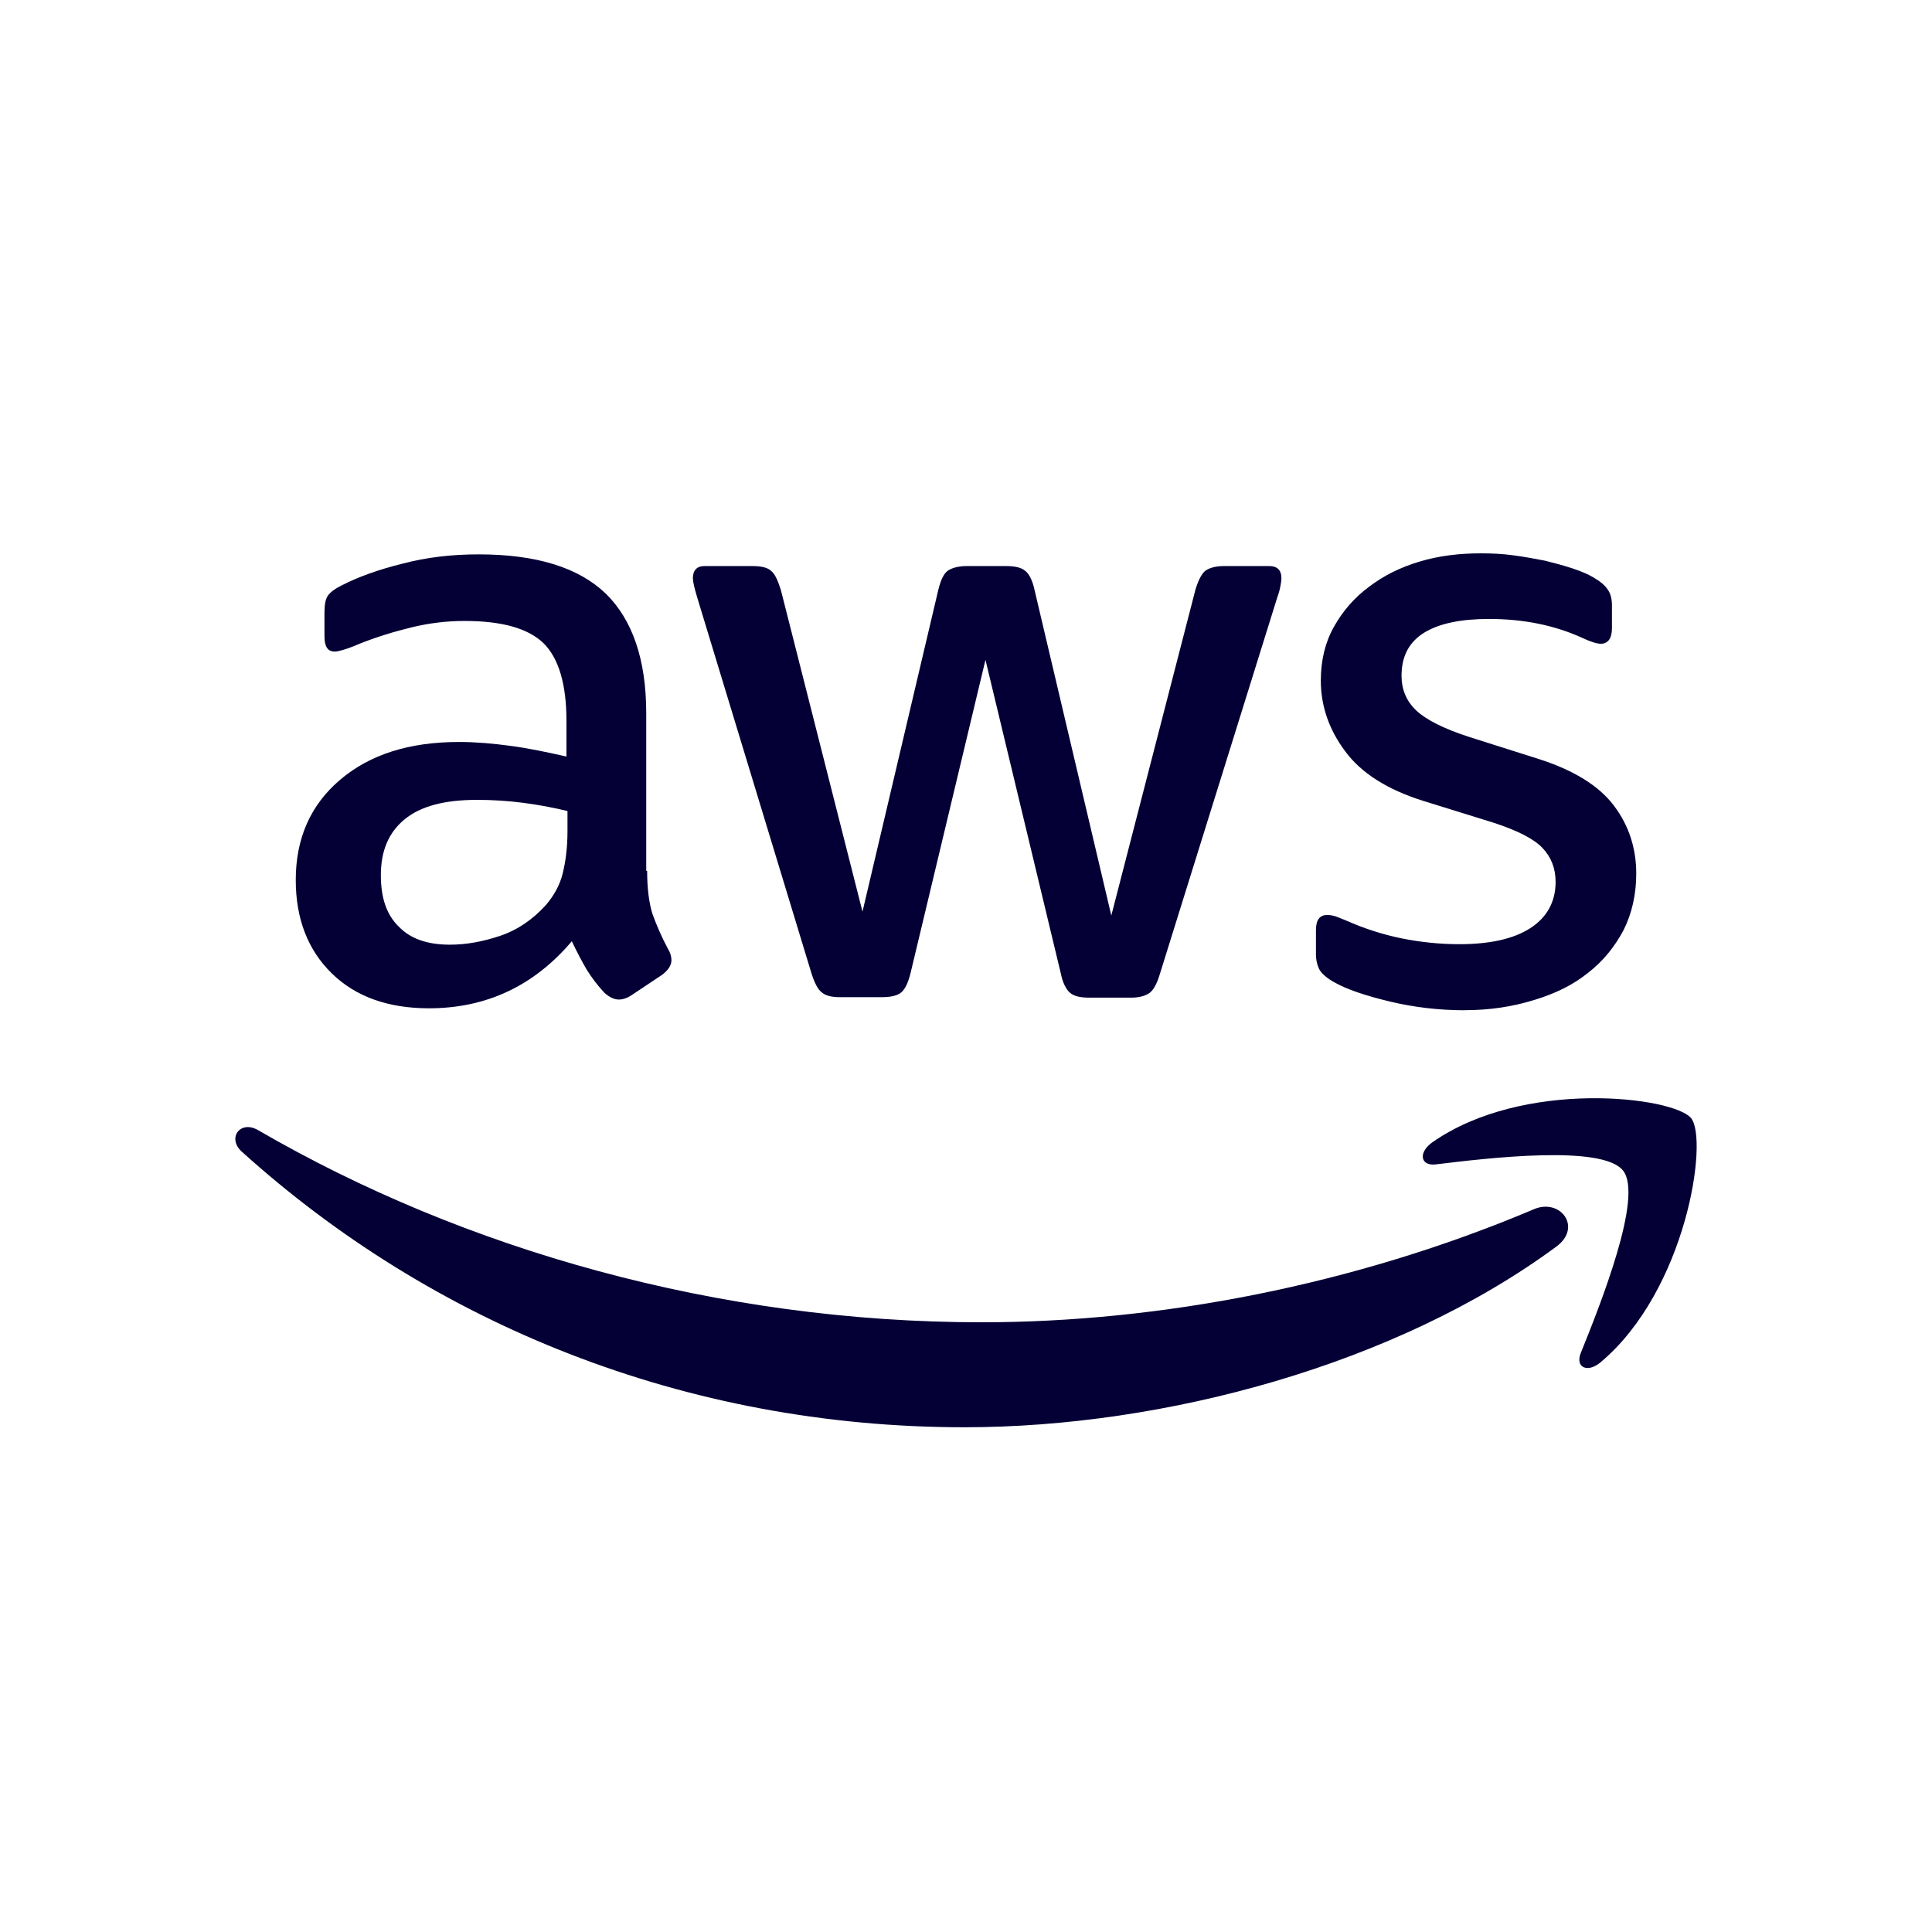
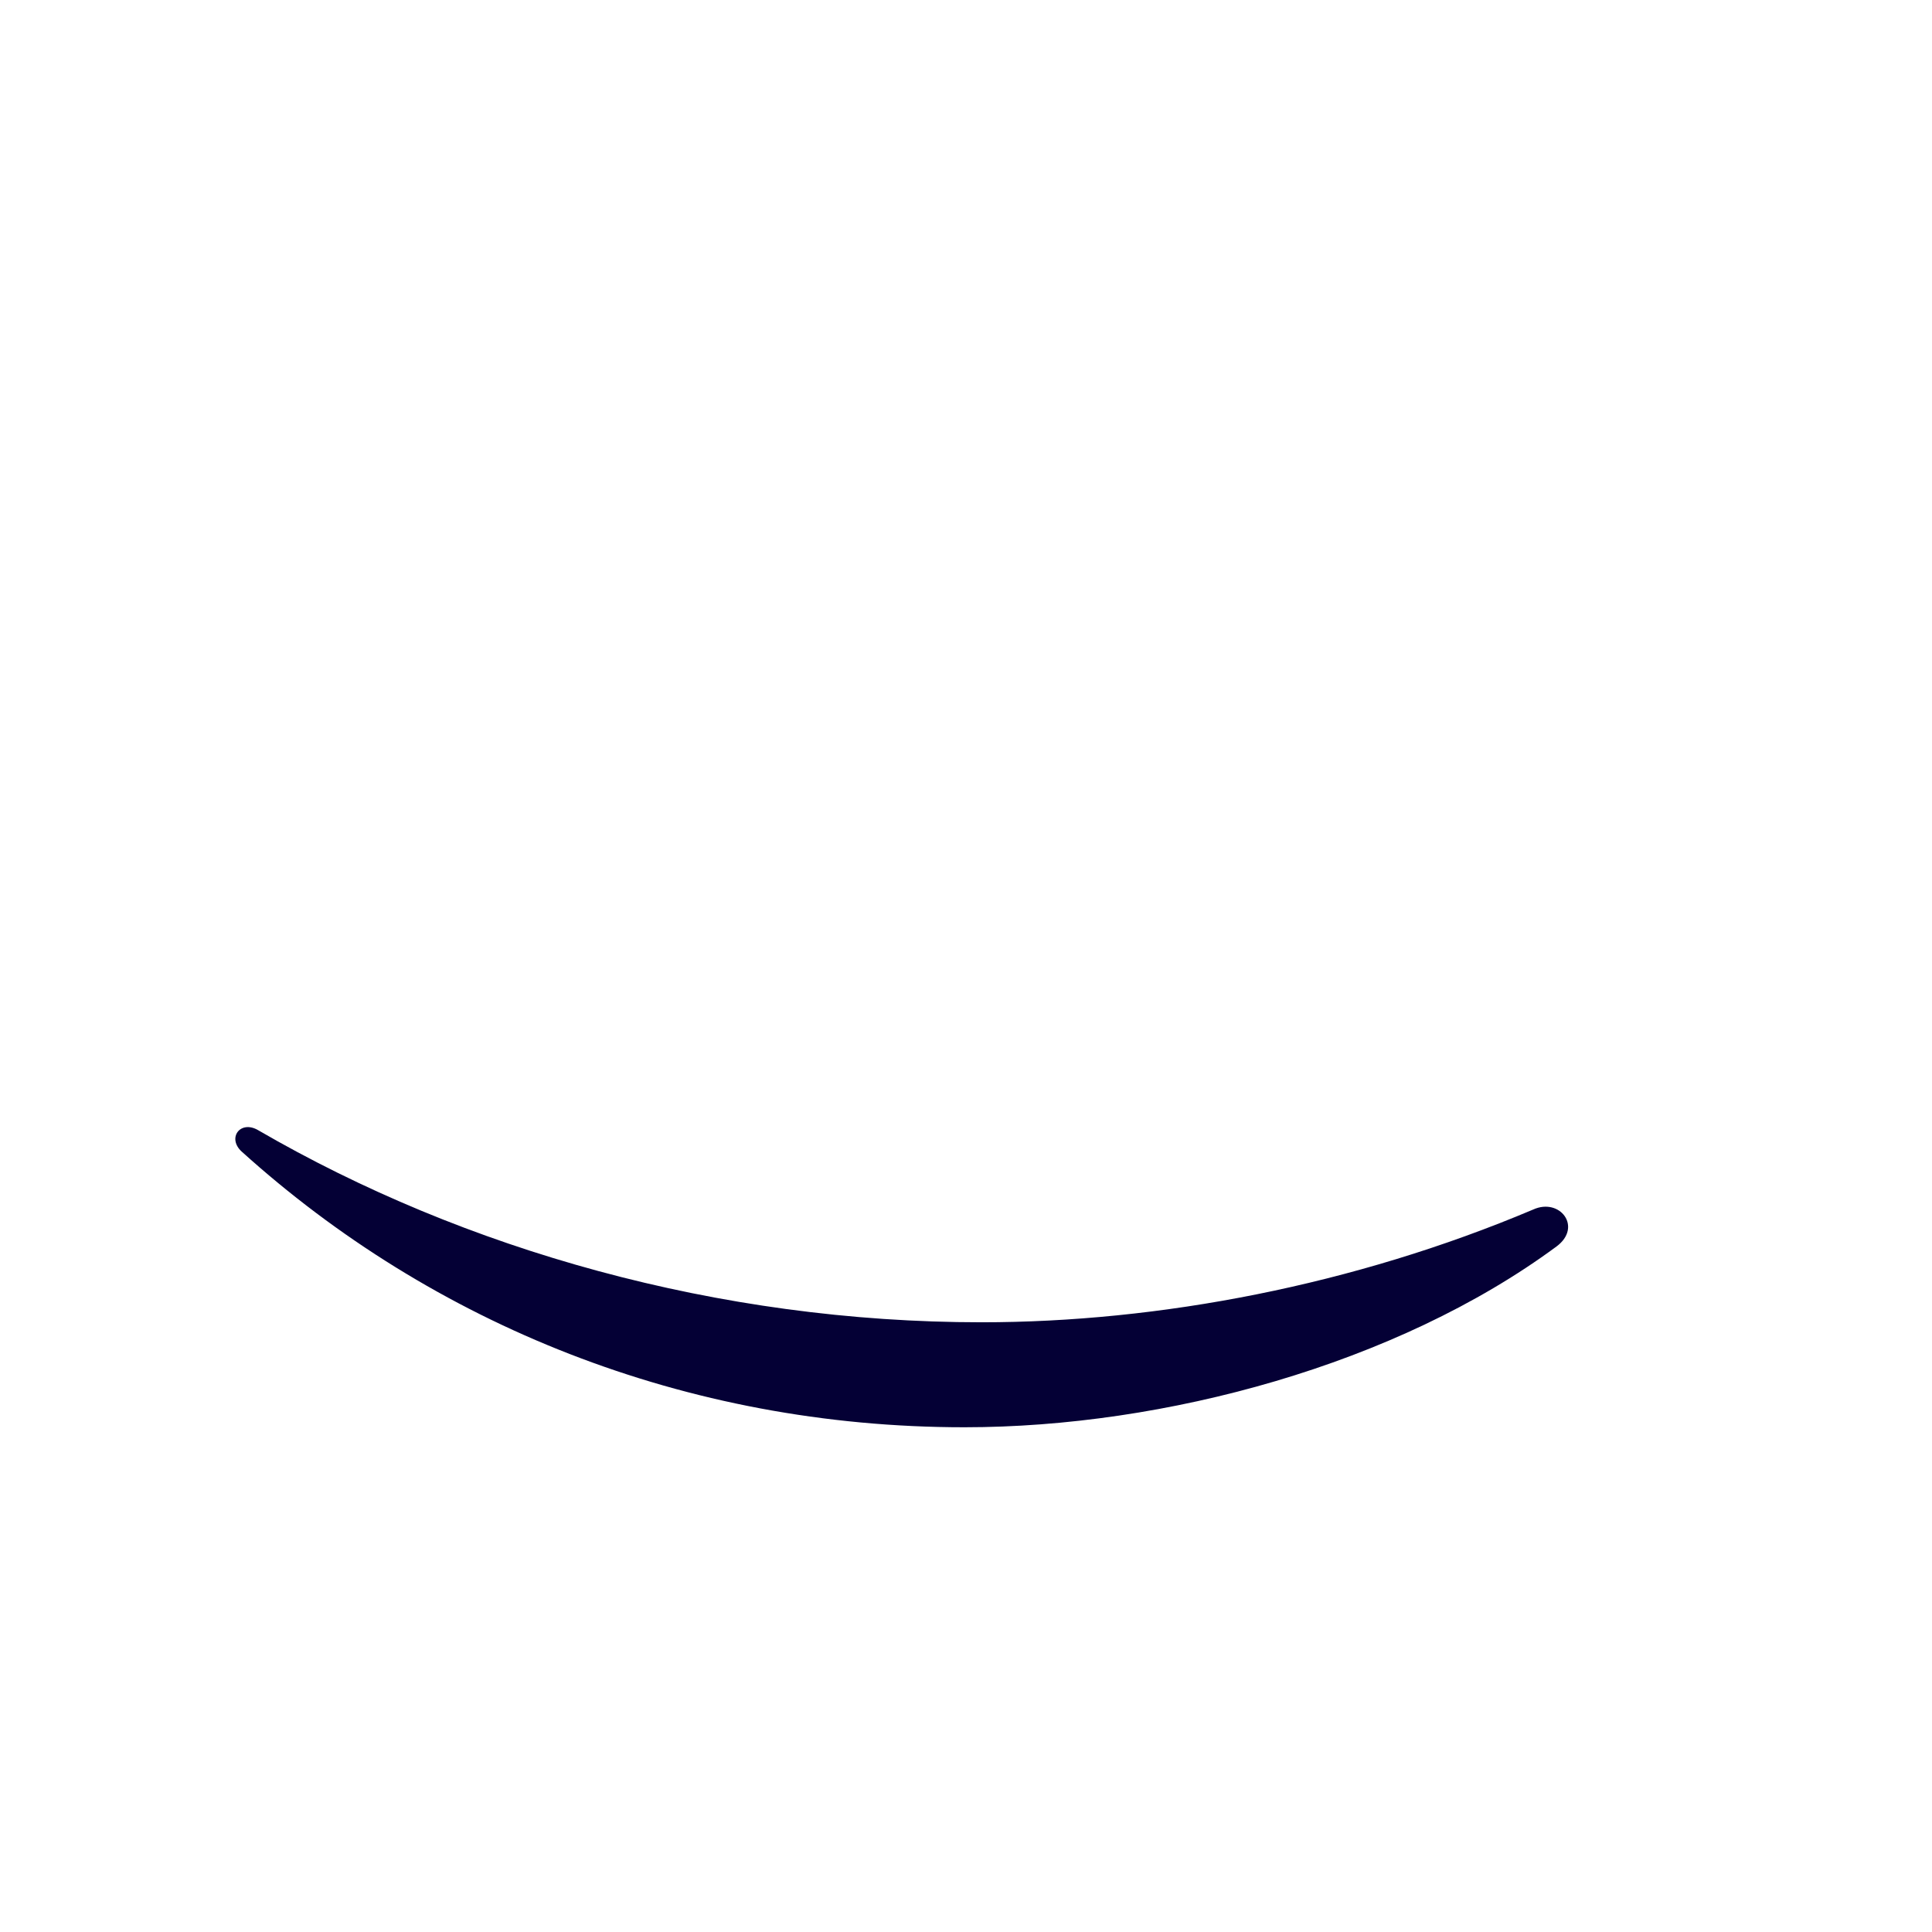
<svg xmlns="http://www.w3.org/2000/svg" id="Layer_1" viewBox="0 0 512 512">
  <defs>
    <style>      .cls-1, .cls-2 {        fill: #040035;      }      .cls-2 {        fill-rule: evenodd;      }    </style>
  </defs>
-   <path class="cls-1" d="M171.5,230.77c0,4.77.52,8.63,1.42,11.46,1.03,2.83,2.32,5.92,4.12,9.27.64,1.03.9,2.06.9,2.96,0,1.29-.77,2.58-2.45,3.86l-8.11,5.41c-1.16.77-2.32,1.16-3.35,1.16-1.29,0-2.58-.64-3.86-1.8-1.8-1.93-3.35-3.99-4.64-6.05-1.29-2.19-2.58-4.64-3.99-7.6-10.05,11.85-22.67,17.77-37.87,17.77-10.82,0-19.45-3.09-25.76-9.27-6.31-6.18-9.53-14.43-9.53-24.73,0-10.95,3.86-19.84,11.72-26.53,7.86-6.7,18.29-10.05,31.56-10.05,4.38,0,8.89.39,13.65,1.03,4.77.64,9.66,1.67,14.81,2.83v-9.4c0-9.79-2.06-16.62-6.05-20.61-4.12-3.99-11.08-5.92-20.99-5.92-4.51,0-9.15.52-13.91,1.67-4.77,1.16-9.4,2.58-13.91,4.38-2.06.9-3.61,1.42-4.51,1.67-.9.26-1.55.39-2.06.39-1.8,0-2.7-1.29-2.7-3.99v-6.31c0-2.06.26-3.61.9-4.51.64-.9,1.8-1.8,3.61-2.7,4.51-2.32,9.92-4.25,16.23-5.8,6.31-1.67,13.01-2.45,20.09-2.45,15.33,0,26.53,3.48,33.75,10.43,7.08,6.96,10.69,17.52,10.69,31.69v41.73h.26ZM119.21,250.35c4.25,0,8.63-.77,13.27-2.32,4.64-1.55,8.76-4.38,12.24-8.24,2.06-2.45,3.61-5.15,4.38-8.24.77-3.09,1.29-6.83,1.29-11.21v-5.41c-3.74-.9-7.73-1.67-11.85-2.19s-8.11-.77-12.11-.77c-8.63,0-14.94,1.67-19.19,5.15-4.25,3.48-6.31,8.37-6.31,14.81,0,6.05,1.55,10.56,4.77,13.65,3.09,3.22,7.6,4.77,13.52,4.77ZM222.64,264.26c-2.32,0-3.86-.39-4.89-1.29-1.03-.77-1.93-2.58-2.7-5.02l-30.27-99.57c-.77-2.58-1.16-4.25-1.16-5.15,0-2.06,1.03-3.22,3.09-3.22h12.62c2.45,0,4.12.39,5.02,1.29,1.03.77,1.8,2.58,2.58,5.02l21.64,85.27,20.09-85.27c.64-2.58,1.42-4.25,2.45-5.02,1.03-.77,2.83-1.29,5.15-1.29h10.3c2.45,0,4.12.39,5.15,1.29,1.03.77,1.93,2.58,2.45,5.02l20.35,86.3,22.28-86.3c.77-2.58,1.67-4.25,2.58-5.02,1.03-.77,2.7-1.29,5.02-1.29h11.98c2.06,0,3.22,1.03,3.22,3.22,0,.64-.13,1.29-.26,2.06-.13.77-.39,1.8-.9,3.22l-31.04,99.57c-.77,2.58-1.67,4.25-2.7,5.02-1.03.77-2.7,1.29-4.89,1.29h-11.08c-2.45,0-4.12-.39-5.15-1.29s-1.93-2.58-2.45-5.15l-19.96-83.08-19.84,82.95c-.64,2.58-1.42,4.25-2.45,5.15-1.03.9-2.83,1.29-5.15,1.29h-11.08ZM388.15,267.73c-6.7,0-13.4-.77-19.84-2.32-6.44-1.55-11.46-3.22-14.81-5.15-2.06-1.16-3.48-2.45-3.99-3.61-.52-1.16-.77-2.45-.77-3.61v-6.57c0-2.7,1.03-3.99,2.96-3.99.77,0,1.55.13,2.32.39.77.26,1.93.77,3.22,1.29,4.38,1.93,9.15,3.48,14.17,4.51,5.15,1.03,10.18,1.55,15.33,1.55,8.11,0,14.43-1.42,18.81-4.25,4.38-2.83,6.7-6.96,6.7-12.24,0-3.61-1.16-6.57-3.48-9.02-2.32-2.45-6.7-4.64-13.01-6.7l-18.68-5.8c-9.4-2.96-16.36-7.34-20.61-13.14-4.25-5.67-6.44-11.98-6.44-18.68,0-5.41,1.16-10.18,3.48-14.3,2.32-4.12,5.41-7.73,9.27-10.56,3.86-2.96,8.24-5.15,13.4-6.7,5.15-1.55,10.56-2.19,16.23-2.19,2.83,0,5.8.13,8.63.52,2.96.39,5.67.9,8.37,1.42,2.58.64,5.02,1.29,7.34,2.06,2.32.77,4.12,1.55,5.41,2.32,1.8,1.03,3.09,2.06,3.86,3.22.77,1.03,1.16,2.45,1.16,4.25v6.05c0,2.7-1.03,4.12-2.96,4.12-1.03,0-2.7-.52-4.89-1.55-7.34-3.35-15.59-5.02-24.73-5.02-7.34,0-13.14,1.16-17.13,3.61-3.99,2.45-6.05,6.18-6.05,11.46,0,3.61,1.29,6.7,3.86,9.15,2.58,2.45,7.34,4.89,14.17,7.08l18.29,5.8c9.27,2.96,15.97,7.08,19.96,12.37,3.99,5.28,5.92,11.33,5.92,18.03,0,5.54-1.16,10.56-3.35,14.94-2.32,4.38-5.41,8.24-9.4,11.33-3.99,3.22-8.76,5.54-14.3,7.21-5.8,1.8-11.85,2.7-18.42,2.7Z" />
  <g>
    <path class="cls-2" d="M412.49,330.33c-42.38,31.3-103.94,47.91-156.88,47.91-74.19,0-141.04-27.44-191.53-73.03-3.99-3.61-.39-8.5,4.38-5.67,54.61,31.69,121.98,50.88,191.66,50.88,47.01,0,98.66-9.79,146.19-29.88,7.08-3.22,13.14,4.64,6.18,9.79Z" />
-     <path class="cls-2" d="M430.14,310.24c-5.41-6.96-35.81-3.35-49.59-1.67-4.12.52-4.77-3.09-1.03-5.8,24.22-17,64.02-12.11,68.65-6.44,4.64,5.8-1.29,45.6-23.96,64.66-3.48,2.96-6.83,1.42-5.28-2.45,5.15-12.75,16.62-41.47,11.21-48.3Z" />
  </g>
</svg>